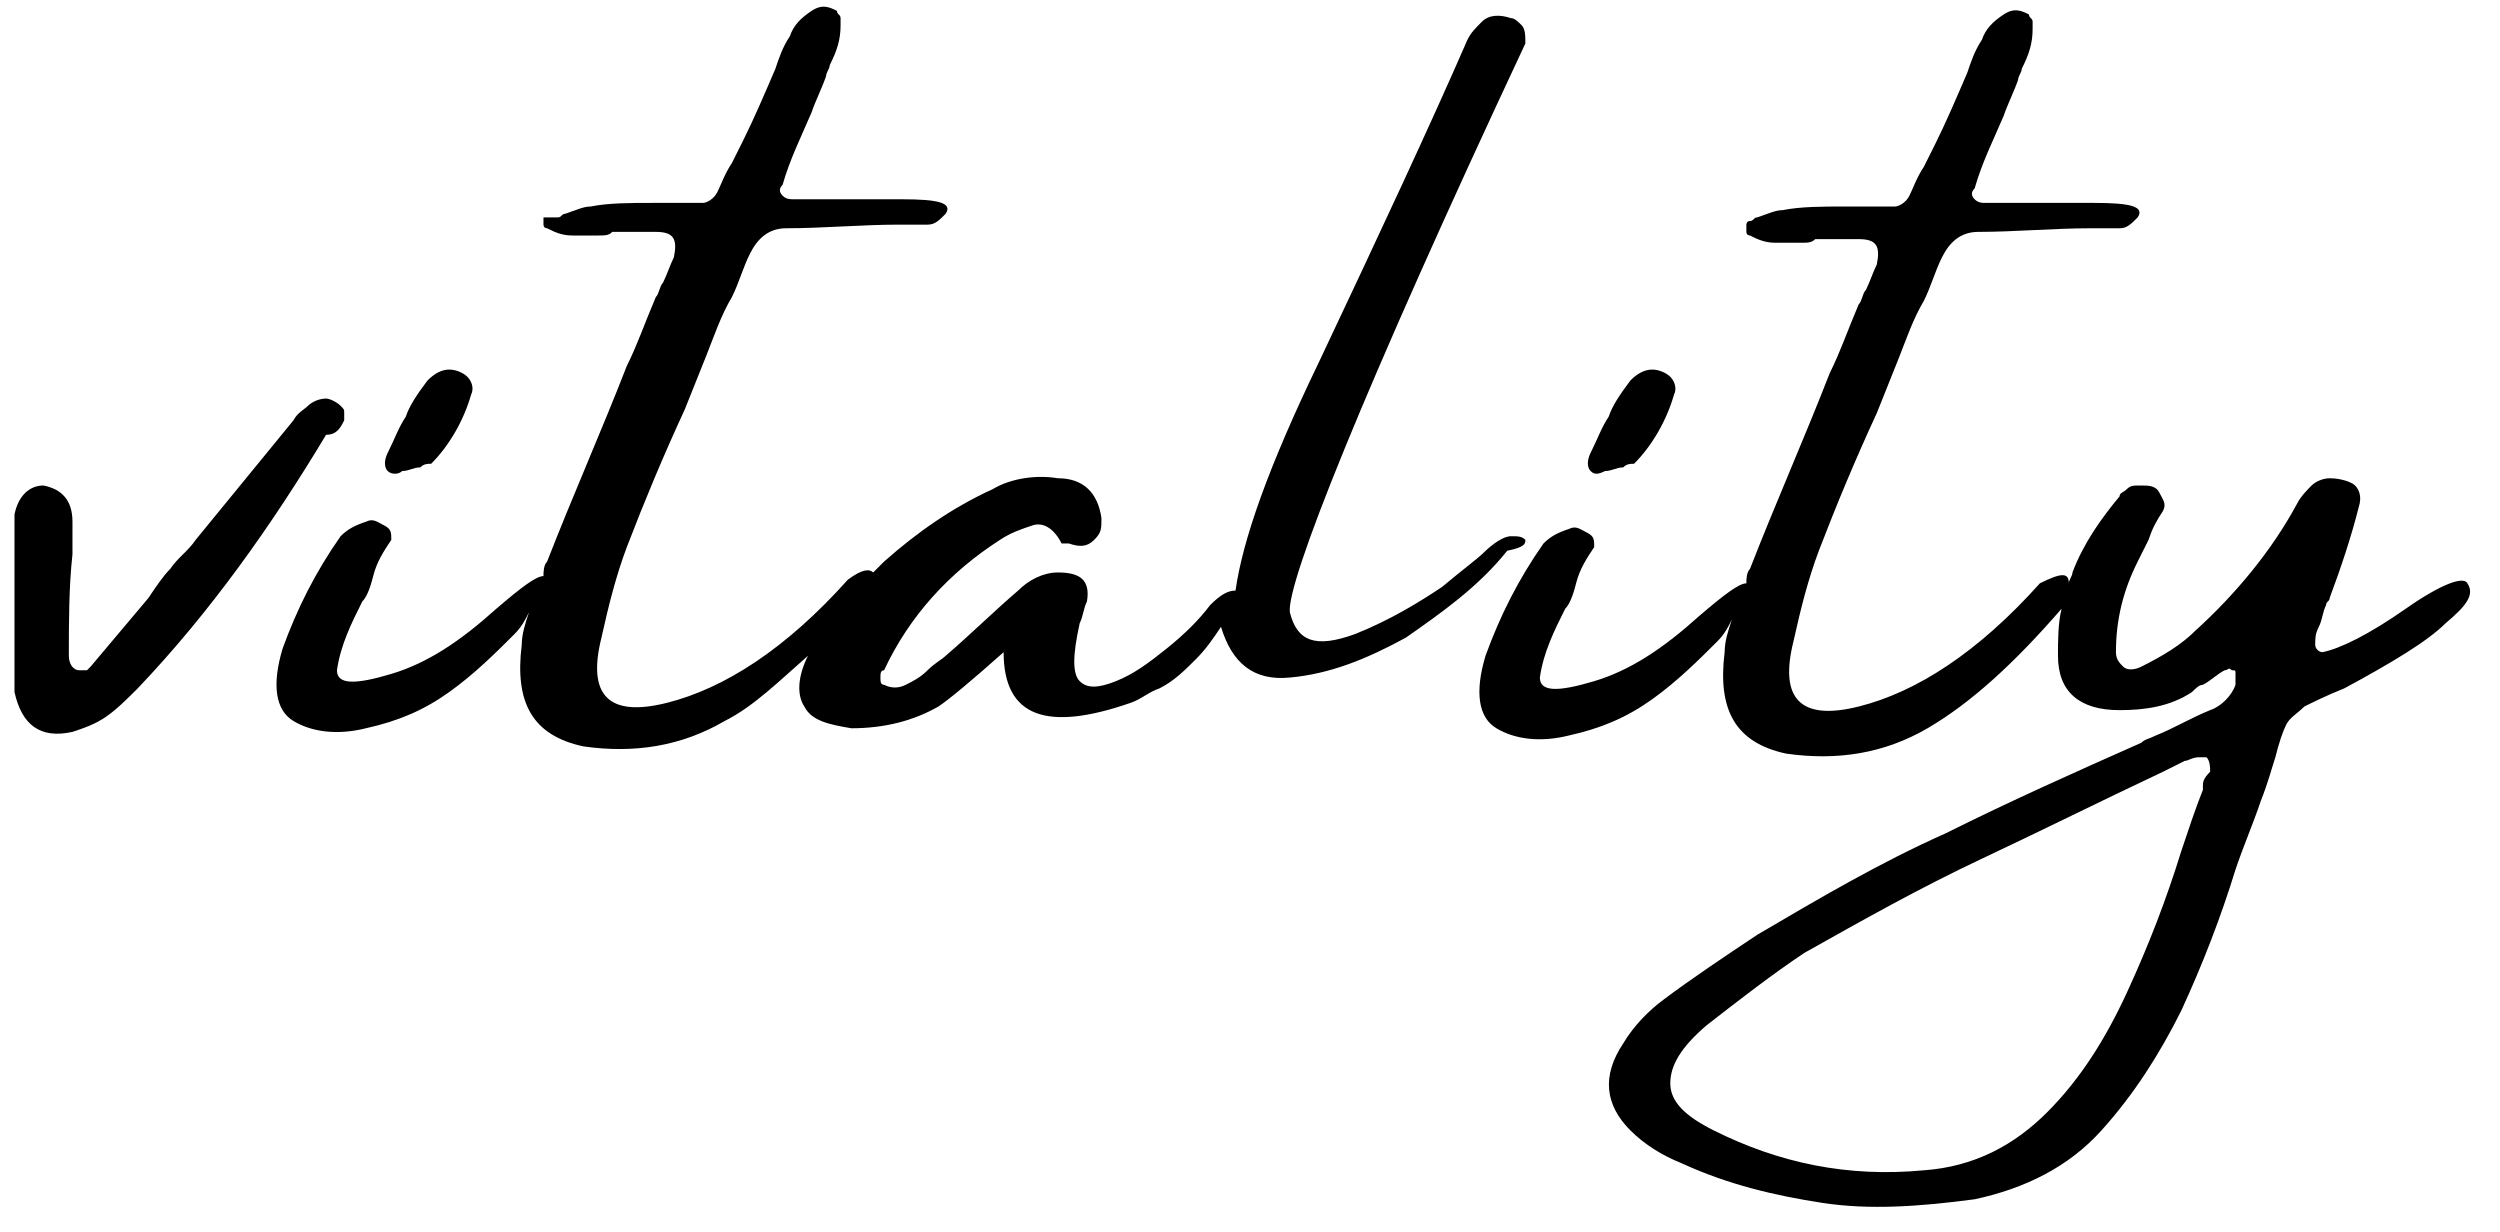
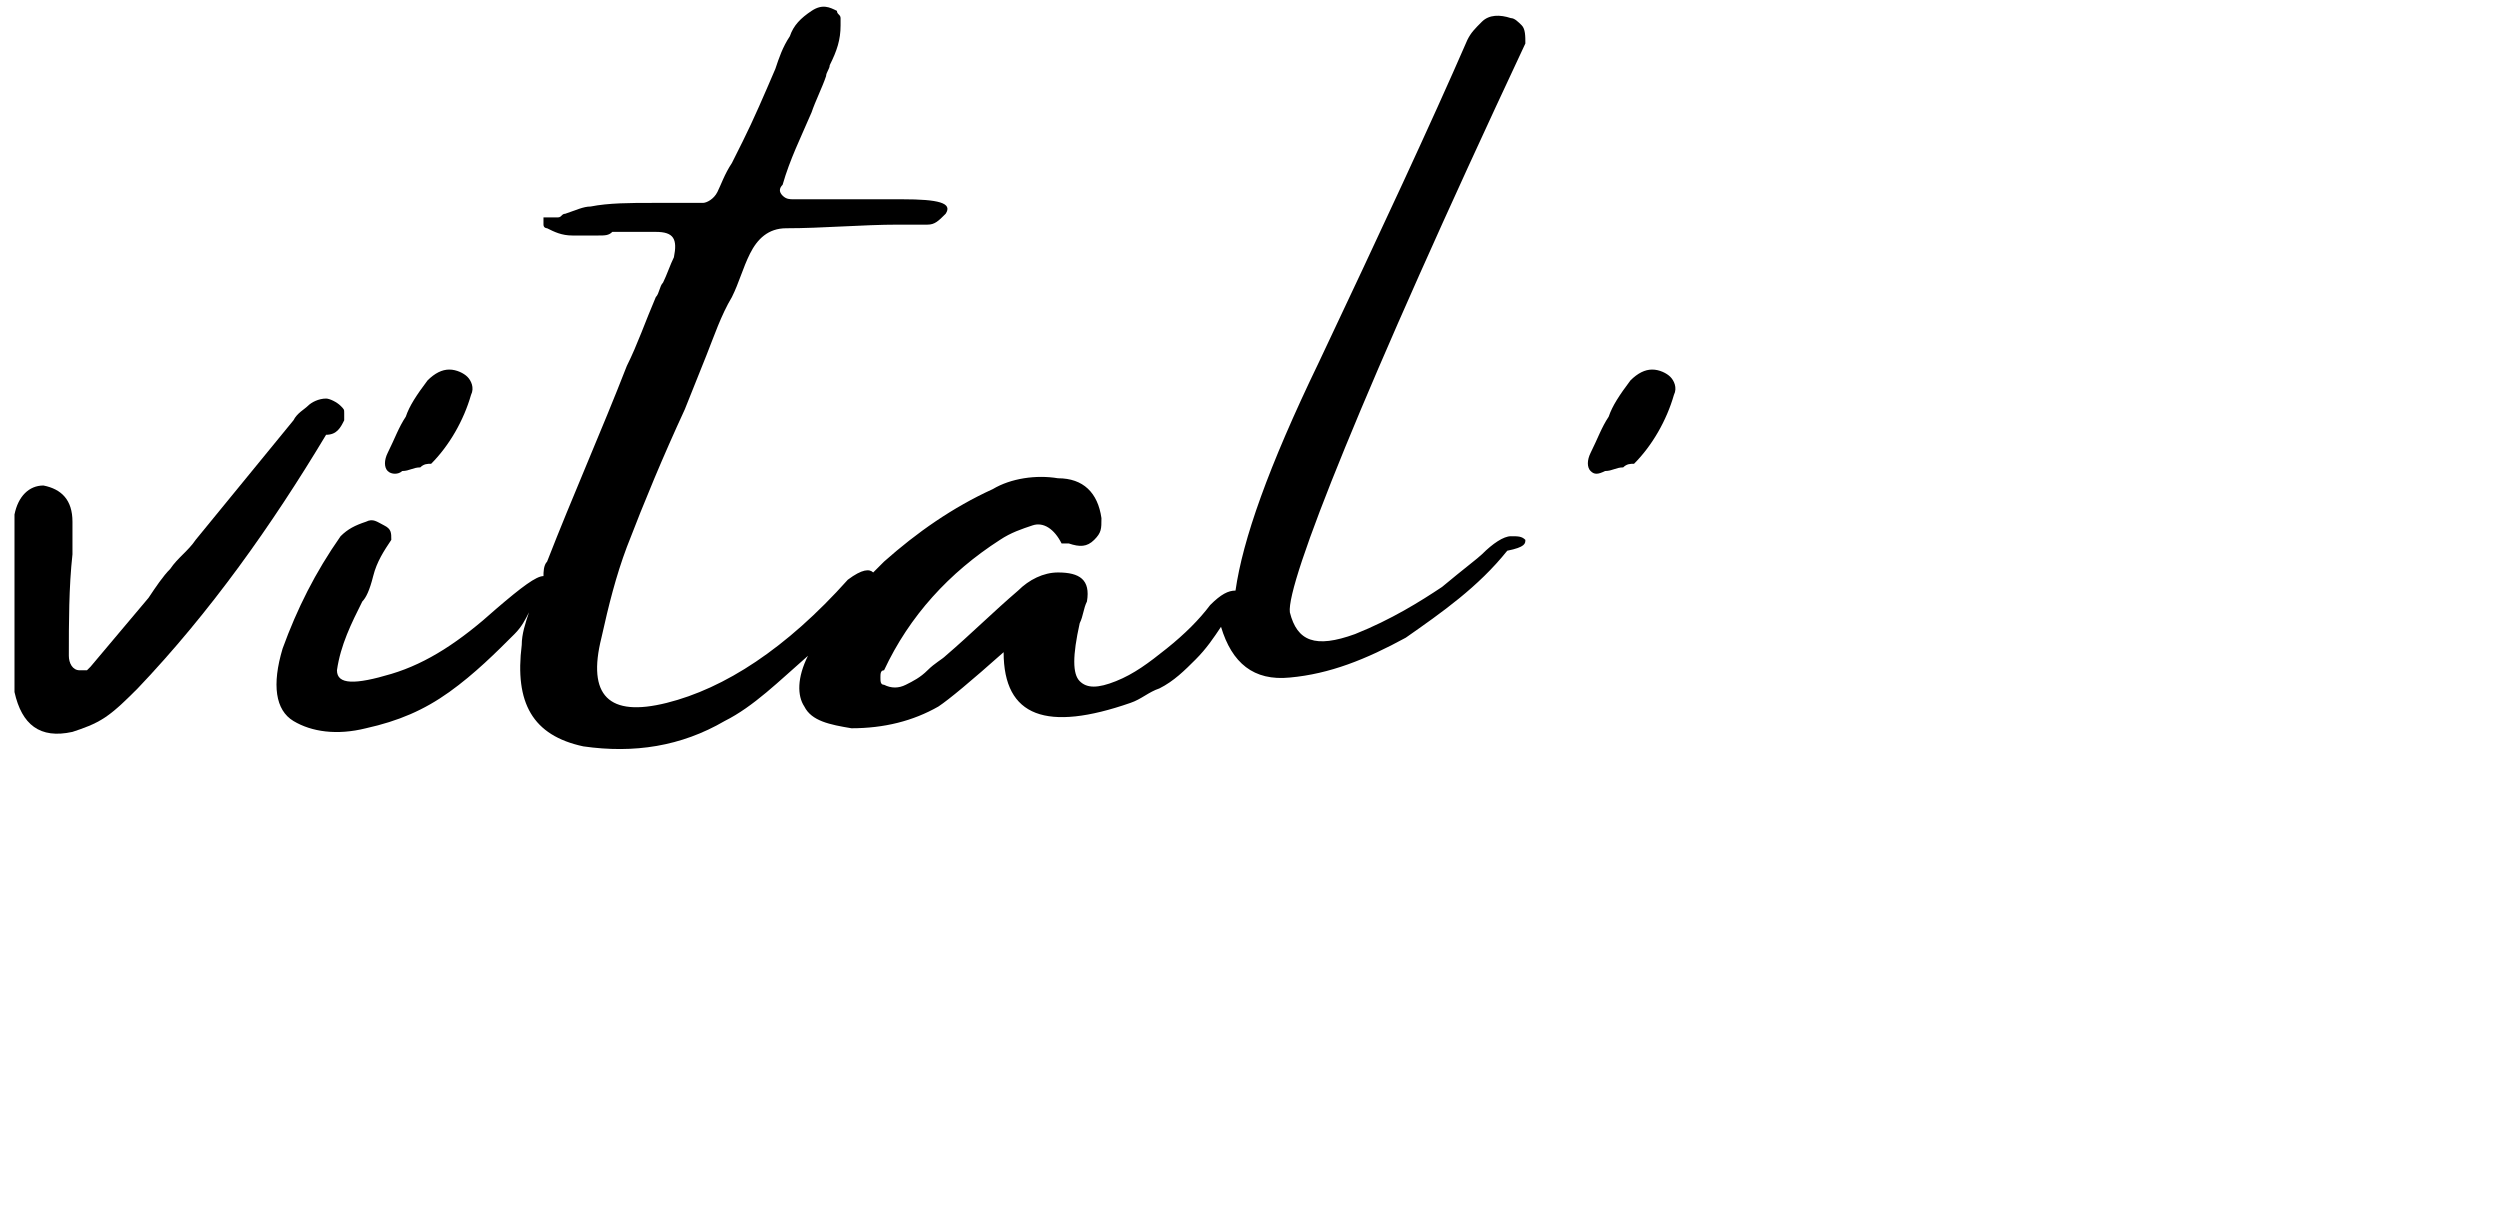
<svg xmlns="http://www.w3.org/2000/svg" width="69" height="34" viewBox="0 0 69 34" fill="none">
  <path d="M9.5 11.6C9.5 11.5 9.5 11.5 9.5 11.4C9.5 11.3 9.5 11.3 9.4 11.2C9.3 11.1 9.1 11 9 11C8.8 11 8.6 11.1 8.5 11.2C8.4 11.3 8.2 11.4 8.1 11.6C7.2 12.7 6.3 13.8 5.4 14.9C5.2 15.2 4.9 15.4 4.7 15.7C4.5 15.9 4.3 16.2 4.1 16.5C3.6 17.1 3 17.8 2.5 18.4L2.4 18.5C2.3 18.5 2.3 18.5 2.2 18.5C2 18.5 1.9 18.3 1.9 18.1C1.9 17.2 1.9 16.2 2 15.3C2 15.2 2 15 2 14.9C2 14.8 2 14.6 2 14.4C2 13.8 1.7 13.5 1.2 13.4C0.8 13.4 0.5 13.7 0.4 14.2C0.4 14.4 0.4 14.7 0.4 14.9C0.4 15.3 0.4 15.7 0.4 16.1C0.4 16.3 0.4 16.4 0.4 16.6C0.4 16.8 0.4 17.1 0.4 17.4C0.4 18 0.4 18.5 0.4 19.1C0.6 20 1.1 20.4 2 20.2C2.3 20.1 2.6 20 2.9 19.8C3.2 19.6 3.5 19.3 3.8 19C5.8 16.9 7.5 14.5 9 12C9.3 12 9.4 11.8 9.5 11.6Z" fill="black" />
  <path d="M11.1 13C11.3 13 11.4 12.9 11.6 12.9C11.7 12.8 11.8 12.8 11.9 12.8C12.4 12.3 12.8 11.6 13 10.9C13.1 10.7 13 10.5 12.9 10.4C12.8 10.3 12.6 10.2 12.4 10.2C12.2 10.2 12 10.3 11.8 10.5C11.5 10.9 11.3 11.2 11.2 11.5C11 11.8 10.9 12.1 10.7 12.5C10.6 12.7 10.6 12.9 10.7 13C10.8 13.1 11 13.1 11.1 13Z" fill="black" />
  <path d="M42.1 14.9C42 14.8 41.9 14.8 41.7 14.8C41.5 14.8 41.2 15 40.9 15.3C40.8 15.4 40.4 15.7 39.8 16.2C39.2 16.6 38.4 17.1 37.4 17.5C36.3 17.9 35.8 17.7 35.6 16.9C35.5 16.1 37.6 10.8 42.1 1.2C42.1 1 42.1 0.8 42 0.7C41.9 0.6 41.8 0.5 41.7 0.5C41.4 0.4 41.1 0.4 40.9 0.6C40.7 0.8 40.6 0.9 40.5 1.1C39.5 3.4 38.1 6.4 36.4 10C35 12.9 34.3 14.9 34.1 16.3C33.9 16.3 33.7 16.4 33.4 16.7C33.1 17.1 32.7 17.5 32.2 17.9C31.7 18.3 31.3 18.6 30.8 18.8C30.3 19 30 19 29.8 18.8C29.6 18.6 29.6 18.1 29.8 17.2C29.9 17 29.9 16.8 30 16.6C30.1 16 29.8 15.8 29.2 15.8C28.8 15.8 28.4 16 28.1 16.3C27.4 16.9 26.8 17.5 26.1 18.1C26 18.2 25.8 18.3 25.6 18.5C25.4 18.7 25.2 18.8 25 18.9C24.8 19 24.6 19 24.4 18.9C24.3 18.9 24.3 18.8 24.3 18.7C24.3 18.6 24.3 18.5 24.4 18.5C25.1 17 26.2 15.8 27.6 14.9C27.9 14.7 28.2 14.6 28.5 14.5C28.8 14.4 29.1 14.6 29.3 15C29.3 15 29.3 15 29.4 15H29.5C29.8 15.1 30 15.1 30.2 14.9C30.4 14.7 30.4 14.6 30.4 14.3C30.3 13.6 29.9 13.2 29.2 13.2C28.6 13.1 27.9 13.2 27.4 13.5C26.3 14 25.3 14.7 24.4 15.5C24.3 15.6 24.2 15.7 24.1 15.8C24 15.7 23.8 15.7 23.4 16C21.7 17.9 20 19 18.4 19.4C16.8 19.8 16.2 19.2 16.6 17.6C16.8 16.7 17 15.9 17.3 15.1C17.8 13.8 18.3 12.6 18.9 11.3C19.1 10.8 19.3 10.3 19.5 9.8C19.7 9.3 19.9 8.7 20.2 8.2C20.4 7.8 20.5 7.4 20.7 7C20.9 6.6 21.2 6.3 21.7 6.3C22.7 6.3 23.8 6.2 24.8 6.2C24.9 6.2 25 6.2 25.1 6.2C25.3 6.2 25.4 6.2 25.6 6.2C25.8 6.2 25.9 6.1 26.1 5.9C26.3 5.6 25.9 5.5 24.9 5.5C24.6 5.5 24.2 5.5 23.9 5.5C23.3 5.5 22.6 5.5 21.9 5.5C21.8 5.5 21.7 5.5 21.6 5.4C21.5 5.3 21.5 5.2 21.6 5.1C21.8 4.4 22.1 3.8 22.4 3.1C22.5 2.8 22.7 2.4 22.8 2.1C22.8 2 22.9 1.9 22.9 1.8C23.1 1.4 23.2 1.1 23.2 0.7C23.2 0.6 23.2 0.6 23.2 0.5C23.2 0.4 23.1 0.4 23.1 0.3C22.9 0.2 22.7 0.1 22.4 0.3C22.1 0.5 21.9 0.7 21.8 1C21.6 1.3 21.5 1.6 21.4 1.9C21.1 2.6 20.8 3.3 20.5 3.9C20.4 4.1 20.3 4.3 20.2 4.5C20 4.8 19.9 5.1 19.8 5.3C19.7 5.5 19.5 5.6 19.4 5.6C19.3 5.6 18.9 5.6 18.6 5.6C18.4 5.6 18.2 5.6 18 5.6C17.4 5.6 16.8 5.6 16.3 5.7C16.1 5.7 15.9 5.8 15.6 5.9C15.5 5.9 15.5 6 15.4 6C15.3 6 15 6 15 6C15 6.1 15 6.1 15 6.2C15 6.3 15.1 6.3 15.1 6.3C15.3 6.4 15.5 6.5 15.8 6.5C16.1 6.5 16.3 6.5 16.5 6.5C16.7 6.5 16.8 6.5 16.9 6.4C17.1 6.4 17.2 6.4 17.3 6.4C17.6 6.4 17.8 6.4 18.1 6.4C18.6 6.4 18.7 6.6 18.6 7.1C18.5 7.3 18.4 7.6 18.3 7.8C18.2 7.9 18.2 8.1 18.1 8.2C17.8 8.9 17.6 9.5 17.3 10.1C16.6 11.9 15.8 13.7 15.1 15.5C15 15.6 15 15.8 15 15.9C14.8 15.9 14.4 16.2 13.7 16.8C12.7 17.7 11.8 18.3 10.8 18.6C9.8 18.9 9.3 18.9 9.3 18.5C9.4 17.8 9.7 17.2 10 16.6C10.1 16.5 10.2 16.3 10.3 15.9C10.4 15.5 10.6 15.2 10.8 14.9C10.8 14.7 10.8 14.6 10.6 14.5C10.4 14.4 10.3 14.3 10.1 14.4C9.8 14.5 9.6 14.6 9.4 14.8C8.7 15.8 8.2 16.8 7.8 17.9C7.5 18.9 7.6 19.6 8.1 19.9C8.6 20.2 9.3 20.3 10.1 20.1C11 19.9 11.7 19.6 12.4 19.1C13.1 18.6 13.7 18 14.2 17.5C14.4 17.3 14.5 17.1 14.6 16.9C14.5 17.2 14.4 17.5 14.4 17.8C14.2 19.4 14.7 20.3 16.1 20.6C17.5 20.8 18.8 20.6 20 19.9C20.8 19.5 21.5 18.8 22.3 18.1C22 18.7 22 19.2 22.2 19.5C22.4 19.9 22.9 20 23.5 20.1C24.4 20.1 25.2 19.9 25.9 19.5C26.2 19.3 26.8 18.8 27.7 18C27.7 19.8 28.9 20.2 31.2 19.4C31.5 19.3 31.7 19.1 32 19C32.4 18.8 32.7 18.5 33 18.2C33.3 17.9 33.5 17.6 33.7 17.3C34 18.3 34.6 18.8 35.6 18.7C36.7 18.6 37.7 18.2 38.8 17.6C39.8 16.9 40.8 16.2 41.6 15.2C42.1 15.1 42.1 15 42.1 14.9Z" fill="black" />
  <path d="M44.3 13C44.5 13 44.6 12.9 44.8 12.9C44.9 12.8 45 12.8 45.1 12.8C45.6 12.3 46 11.6 46.2 10.9C46.3 10.7 46.2 10.5 46.1 10.4C46 10.3 45.8 10.2 45.6 10.2C45.4 10.2 45.2 10.3 45 10.5C44.7 10.9 44.5 11.2 44.4 11.5C44.2 11.8 44.1 12.1 43.9 12.5C43.8 12.7 43.8 12.9 43.9 13C44 13.1 44.1 13.1 44.3 13Z" fill="black" />
-   <path d="M68.1 16.1C68 15.9 67.4 16.1 66.4 16.8C65.4 17.5 64.6 17.9 64.1 18C64 18 63.9 17.9 63.9 17.8C63.9 17.6 63.9 17.5 64 17.3C64.1 17.1 64.1 16.9 64.2 16.7C64.2 16.6 64.3 16.6 64.3 16.5C64.6 15.7 64.9 14.8 65.1 14C65.2 13.7 65.1 13.5 65 13.4C64.9 13.3 64.6 13.2 64.3 13.2C64.1 13.2 63.9 13.3 63.8 13.4C63.7 13.5 63.5 13.7 63.4 13.9C62.7 15.2 61.7 16.4 60.6 17.4C60.2 17.8 59.7 18.1 59.1 18.4C58.9 18.5 58.7 18.5 58.6 18.4C58.5 18.3 58.4 18.2 58.4 18C58.4 17.1 58.6 16.3 59 15.5C59.1 15.3 59.2 15.1 59.3 14.9C59.4 14.6 59.5 14.4 59.7 14.1C59.8 13.9 59.7 13.8 59.6 13.6C59.5 13.4 59.3 13.4 59.1 13.4H59C58.9 13.4 58.8 13.4 58.7 13.5C58.6 13.6 58.5 13.6 58.5 13.7C58 14.3 57.5 15 57.2 15.8C57.2 15.9 57.1 16 57.1 16.1C57.1 15.8 56.9 15.8 56.3 16.1C54.6 18 52.9 19.1 51.3 19.5C49.7 19.9 49.1 19.3 49.5 17.7C49.7 16.8 49.9 16 50.2 15.2C50.7 13.9 51.2 12.7 51.8 11.4C52 10.9 52.2 10.4 52.4 9.9C52.6 9.4 52.8 8.8 53.1 8.3C53.3 7.9 53.4 7.5 53.6 7.1C53.8 6.7 54.1 6.4 54.6 6.4C55.6 6.4 56.7 6.3 57.7 6.3C57.8 6.3 57.9 6.3 58 6.3C58.2 6.3 58.3 6.3 58.5 6.3C58.7 6.3 58.8 6.2 59 6C59.2 5.7 58.8 5.6 57.8 5.6C57.5 5.6 57.1 5.6 56.8 5.6C56.2 5.6 55.5 5.6 54.8 5.6C54.7 5.6 54.6 5.6 54.5 5.5C54.4 5.4 54.4 5.3 54.5 5.2C54.7 4.5 55 3.9 55.3 3.2C55.4 2.9 55.6 2.5 55.7 2.2C55.7 2.1 55.8 2 55.8 1.9C56 1.5 56.1 1.2 56.1 0.8C56.1 0.7 56.1 0.7 56.1 0.6C56.1 0.5 56 0.5 56 0.4C55.8 0.3 55.6 0.2 55.3 0.4C55 0.6 54.8 0.8 54.7 1.1C54.5 1.4 54.4 1.7 54.3 2C54 2.7 53.7 3.4 53.4 4C53.3 4.2 53.2 4.4 53.1 4.6C52.9 4.9 52.8 5.2 52.7 5.4C52.6 5.6 52.4 5.7 52.3 5.7C52.2 5.7 51.8 5.7 51.5 5.7C51.3 5.7 51.1 5.7 50.9 5.7C50.3 5.7 49.7 5.7 49.2 5.8C49 5.8 48.8 5.9 48.5 6C48.4 6 48.4 6.1 48.3 6.1C48.2 6.1 48.2 6.2 48.2 6.2C48.2 6.3 48.2 6.3 48.2 6.4C48.2 6.5 48.3 6.5 48.3 6.5C48.5 6.6 48.7 6.7 49 6.7C49.3 6.7 49.5 6.7 49.7 6.7C49.9 6.7 50 6.7 50.1 6.6C50.3 6.6 50.4 6.6 50.5 6.6C50.8 6.6 51 6.6 51.3 6.6C51.8 6.6 51.9 6.8 51.8 7.3C51.7 7.5 51.6 7.8 51.5 8C51.4 8.1 51.4 8.3 51.3 8.4C51 9.1 50.8 9.7 50.5 10.3C49.8 12.1 49 13.9 48.3 15.7C48.2 15.8 48.2 16 48.2 16.1C48 16.1 47.6 16.4 46.9 17C45.9 17.9 45 18.5 44 18.8C43 19.1 42.5 19.1 42.5 18.7C42.6 18 42.9 17.4 43.2 16.8C43.3 16.7 43.4 16.5 43.5 16.1C43.6 15.7 43.8 15.4 44 15.1C44 14.9 44 14.8 43.8 14.7C43.6 14.6 43.5 14.5 43.3 14.6C43 14.7 42.8 14.8 42.6 15C41.9 16 41.4 17 41 18.1C40.7 19.1 40.8 19.8 41.3 20.1C41.8 20.4 42.5 20.5 43.3 20.3C44.2 20.1 44.9 19.8 45.6 19.3C46.3 18.8 46.9 18.2 47.4 17.7C47.6 17.5 47.7 17.3 47.8 17.1C47.7 17.4 47.6 17.7 47.6 18C47.4 19.6 47.9 20.5 49.3 20.8C50.7 21 52 20.8 53.2 20.1C54.4 19.4 55.6 18.3 56.9 16.8C56.8 17.2 56.8 17.7 56.8 18.1C56.8 19.1 57.4 19.6 58.5 19.6C59.2 19.6 59.9 19.5 60.5 19.1C60.6 19 60.7 18.9 60.8 18.9C61 18.8 61.2 18.6 61.4 18.5C61.5 18.5 61.5 18.4 61.6 18.5C61.7 18.5 61.7 18.5 61.7 18.6C61.7 18.7 61.7 18.8 61.7 18.9C61.6 19.2 61.3 19.5 61 19.6C60.5 19.8 60 20.1 59.5 20.3C59.3 20.4 59.2 20.4 59.1 20.5C57.3 21.3 55.5 22.1 53.7 23C51.9 23.8 50.2 24.8 48.5 25.8C47.6 26.4 46.7 27 45.9 27.6C45.5 27.9 45.1 28.3 44.8 28.8C44.2 29.7 44.3 30.5 45 31.2C45.4 31.6 45.9 31.9 46.4 32.1C47.7 32.7 49 33 50.3 33.2C51.6 33.4 53 33.3 54.5 33.1C55.9 32.8 57.1 32.2 58 31.2C58.9 30.2 59.6 29.1 60.2 27.9C60.8 26.6 61.3 25.3 61.7 24C61.9 23.4 62.2 22.7 62.4 22.1C62.6 21.6 62.7 21.2 62.8 20.9C62.9 20.5 63 20.2 63.1 20C63.2 19.8 63.4 19.7 63.6 19.5C63.8 19.4 64.2 19.2 64.7 19C66 18.3 67 17.7 67.5 17.2C68.1 16.7 68.3 16.4 68.1 16.1ZM60.8 21.7V21.8C60.6 22.3 60.4 22.9 60.2 23.5C59.8 24.8 59.3 26.1 58.7 27.4C58.1 28.7 57.4 29.8 56.5 30.7C55.6 31.6 54.5 32.2 53.1 32.3C51 32.5 49.1 32.1 47.3 31.2C46.5 30.8 46.1 30.4 46.1 29.9C46.1 29.4 46.4 28.9 47.1 28.3C48 27.6 48.9 26.9 49.8 26.3C51.4 25.4 53 24.5 54.7 23.7C56.4 22.9 58 22.1 59.7 21.3C59.9 21.2 60.1 21.1 60.3 21C60.4 21 60.5 20.9 60.7 20.9C60.7 20.9 60.8 20.9 60.9 20.9C61 21 61 21.2 61 21.3C60.8 21.5 60.8 21.6 60.8 21.7Z" fill="black" />
</svg>